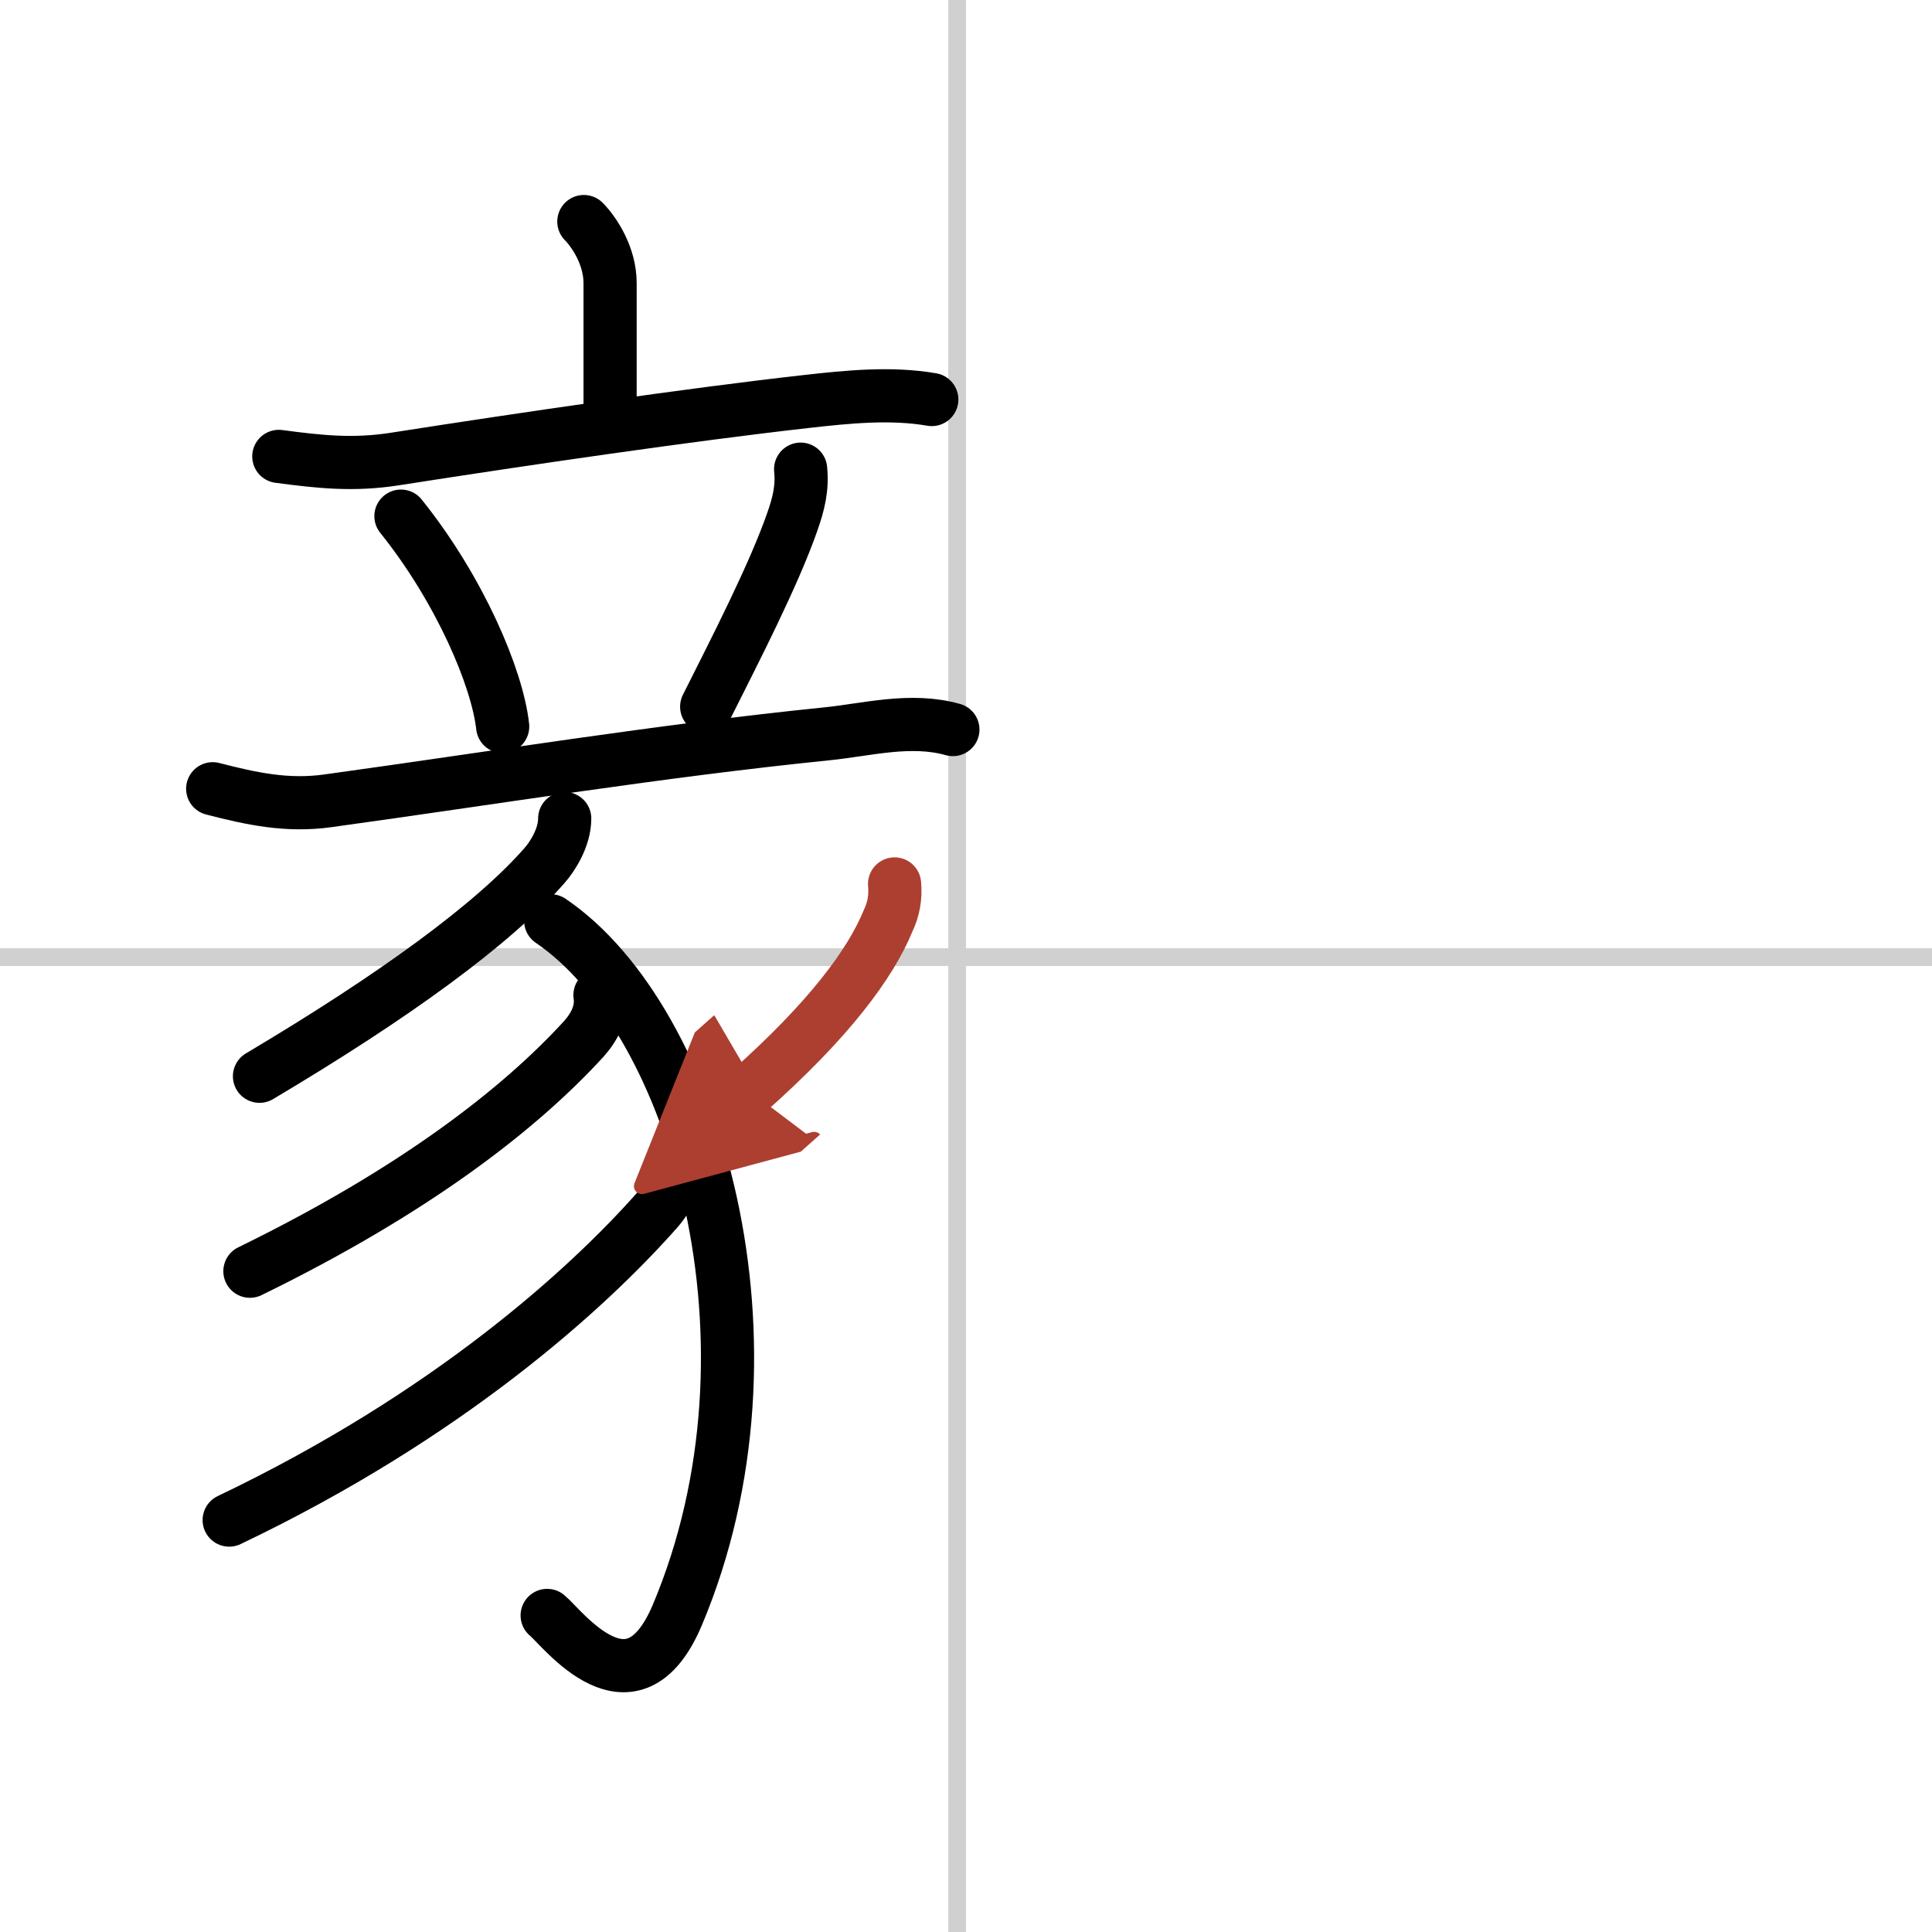
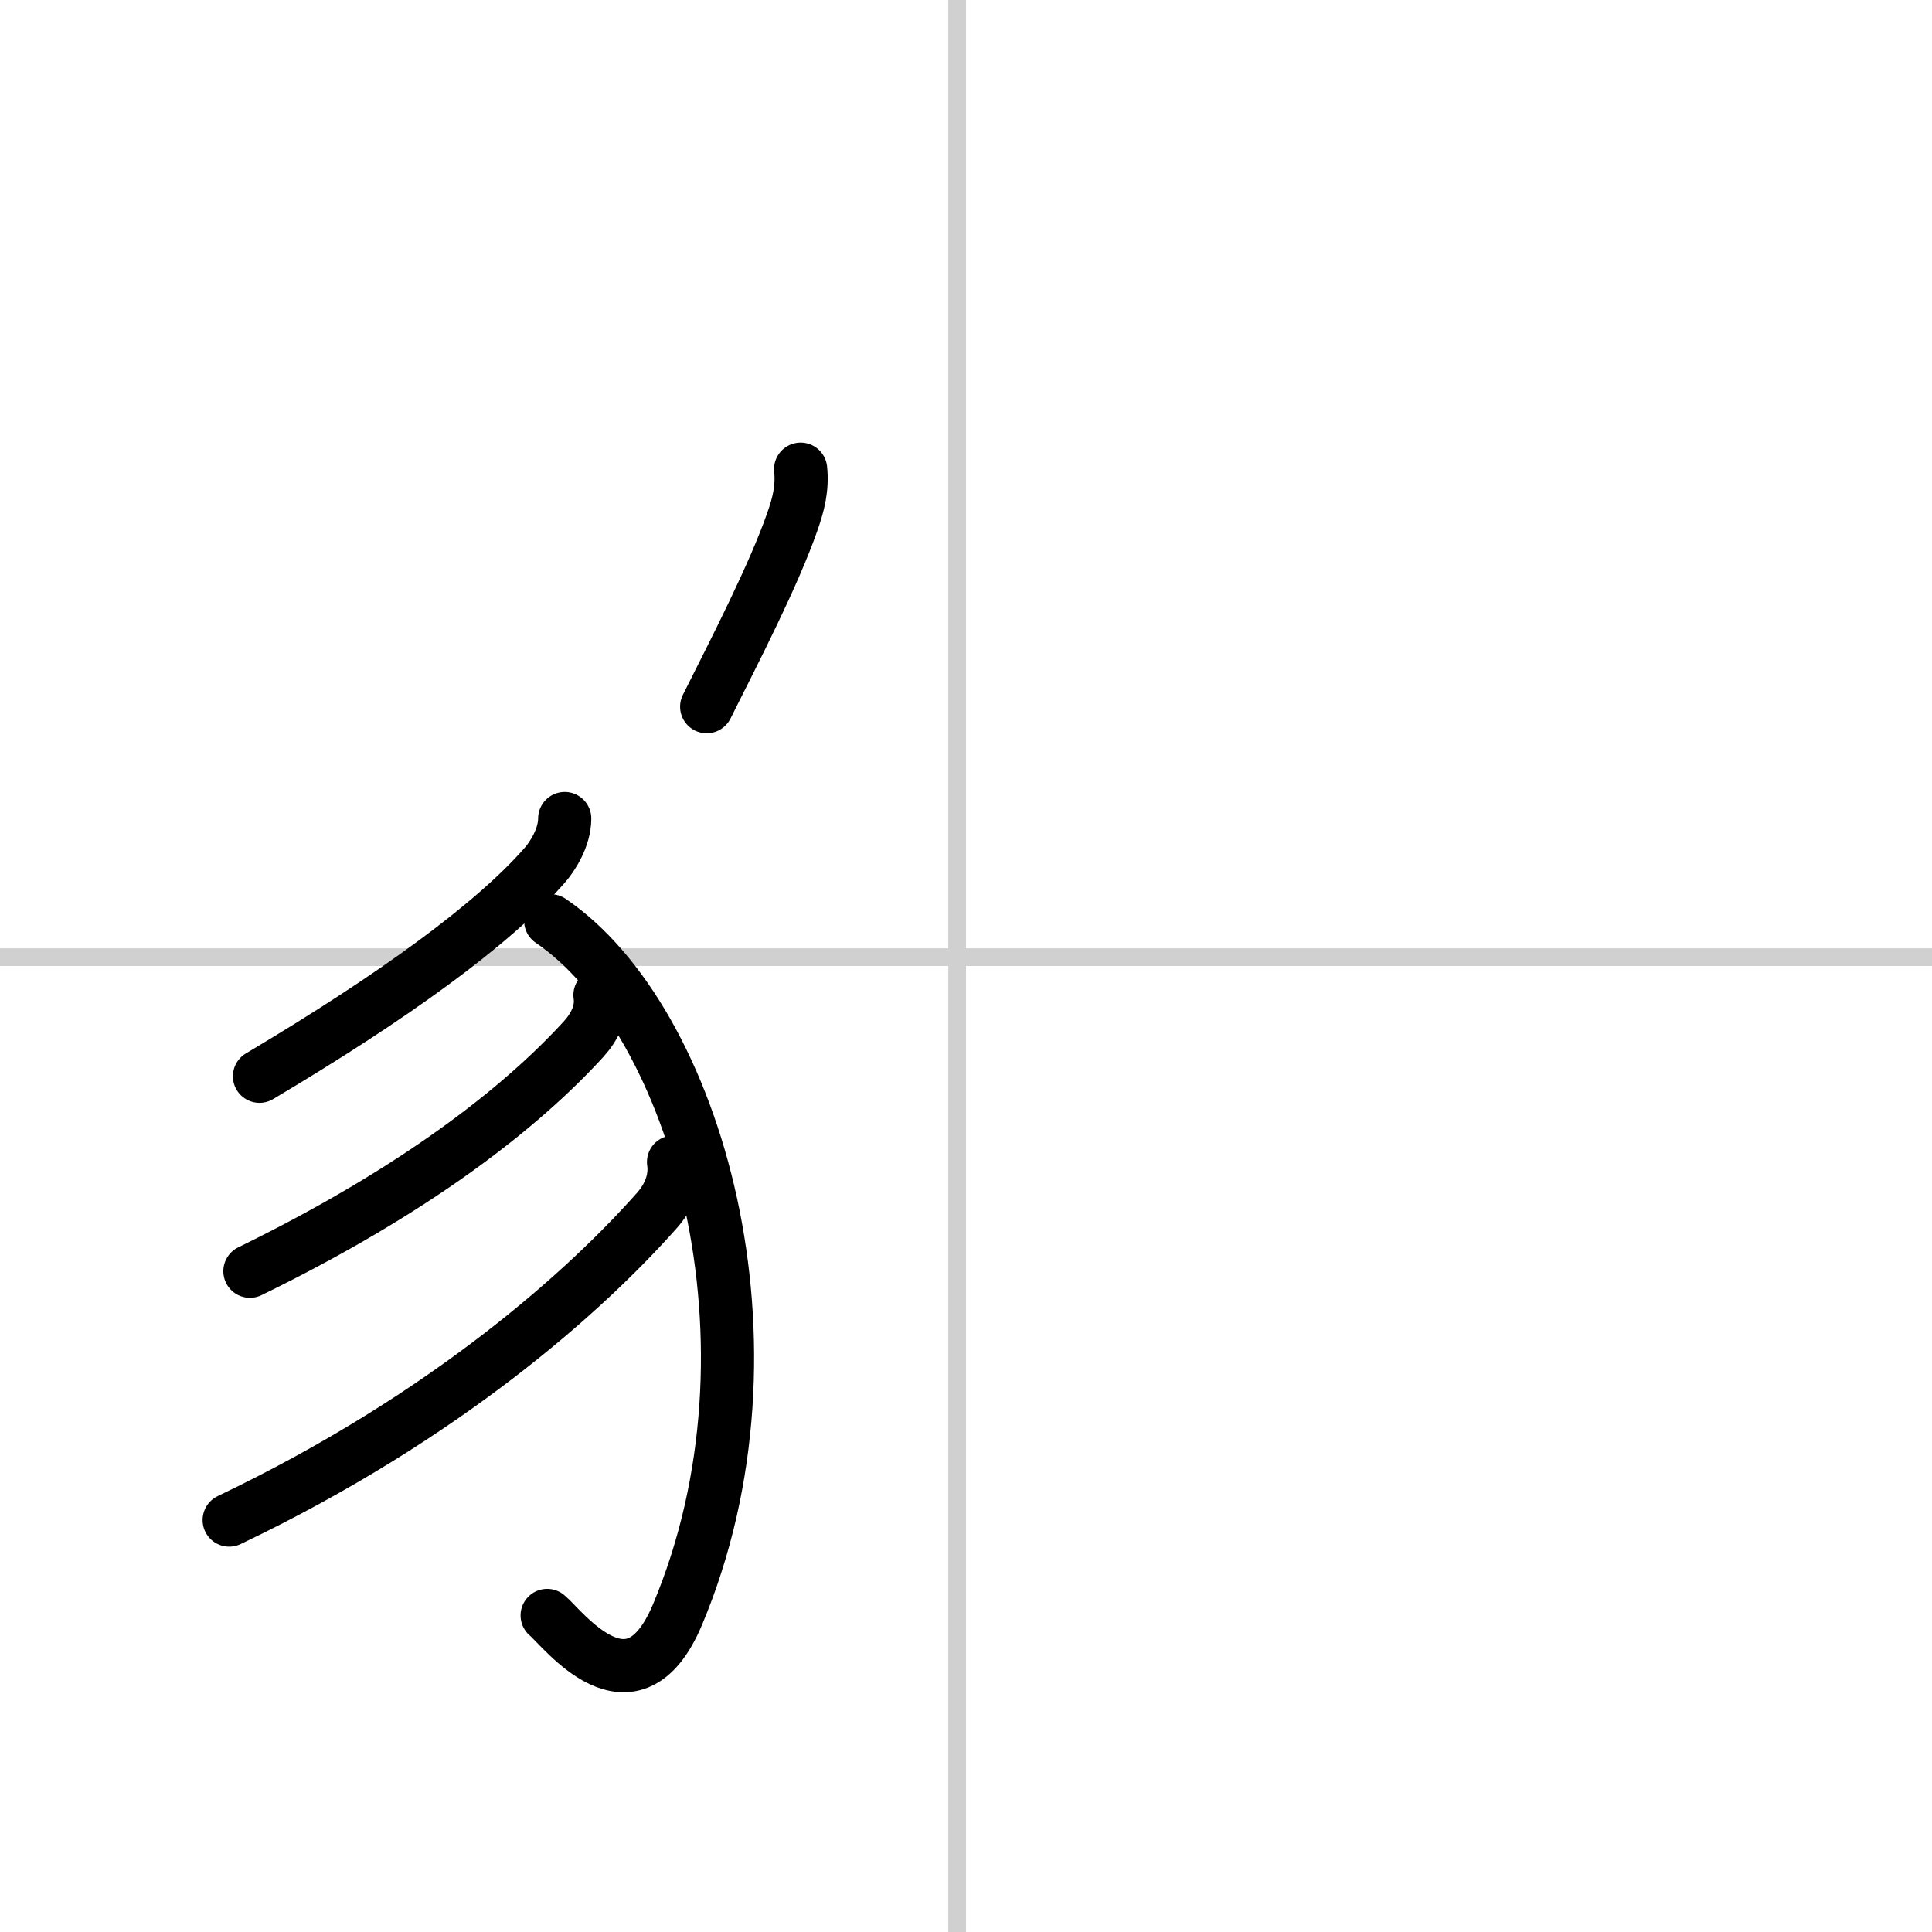
<svg xmlns="http://www.w3.org/2000/svg" width="400" height="400" viewBox="0 0 109 109">
  <defs>
    <marker id="a" markerWidth="4" orient="auto" refX="1" refY="5" viewBox="0 0 10 10">
      <polyline points="0 0 10 5 0 10 1 5" fill="#ad3f31" stroke="#ad3f31" />
    </marker>
  </defs>
  <g fill="none" stroke="#000" stroke-linecap="round" stroke-linejoin="round" stroke-width="3">
    <rect width="100%" height="100%" fill="#fff" stroke="#fff" />
    <line x1="54" x2="54" y2="109" stroke="#d0d0d0" stroke-width="1" />
    <line x2="109" y1="54" y2="54" stroke="#d0d0d0" stroke-width="1" />
-     <path d="m32.94 12.5c0.59 0.6 1.48 1.94 1.48 3.47v6.81" />
-     <path d="m15.73 25.75c2.34 0.31 4.2 0.51 6.53 0.15 7.36-1.15 16.67-2.51 23.25-3.25 2.32-0.26 4.74-0.51 7.06-0.11" />
-     <path d="m22.62 29.12c3.33 4.15 5.44 9.14 5.74 11.87" />
    <path d="m45.17 26.47c0.11 1.07-0.12 1.98-0.47 2.97-1.06 3.03-3.2 7.18-4.83 10.43" />
-     <path d="m12 44.5c2.21 0.57 4.2 1 6.5 0.68 9.5-1.31 18.63-2.81 28.16-3.78 2.27-0.23 4.72-0.91 7.1-0.24" />
    <path d="m31.86 46.18c0 1.07-0.69 2.14-1.13 2.64-2.89 3.31-8.5 7.39-16.09 11.9" />
    <path d="m31.07 51.95c8.18 5.55 13.55 23.93 7.15 39.15-2.56 6.08-6.5 0.73-7.35 0.04" />
    <path d="m33.85 56.14c0.14 0.93-0.3 1.79-0.92 2.48-3.55 3.88-9.43 8.51-18.83 13.1" />
    <path d="m38 65.56c0.14 0.97-0.23 1.92-0.91 2.7-3.97 4.49-11.84 11.62-24.16 17.5" />
-     <path d="m50.47 49.87c0.07 0.73-0.05 1.43-0.37 2.09-0.99 2.42-3.34 5.59-7.83 9.58" marker-end="url(#a)" stroke="#ad3f31" />
  </g>
</svg>